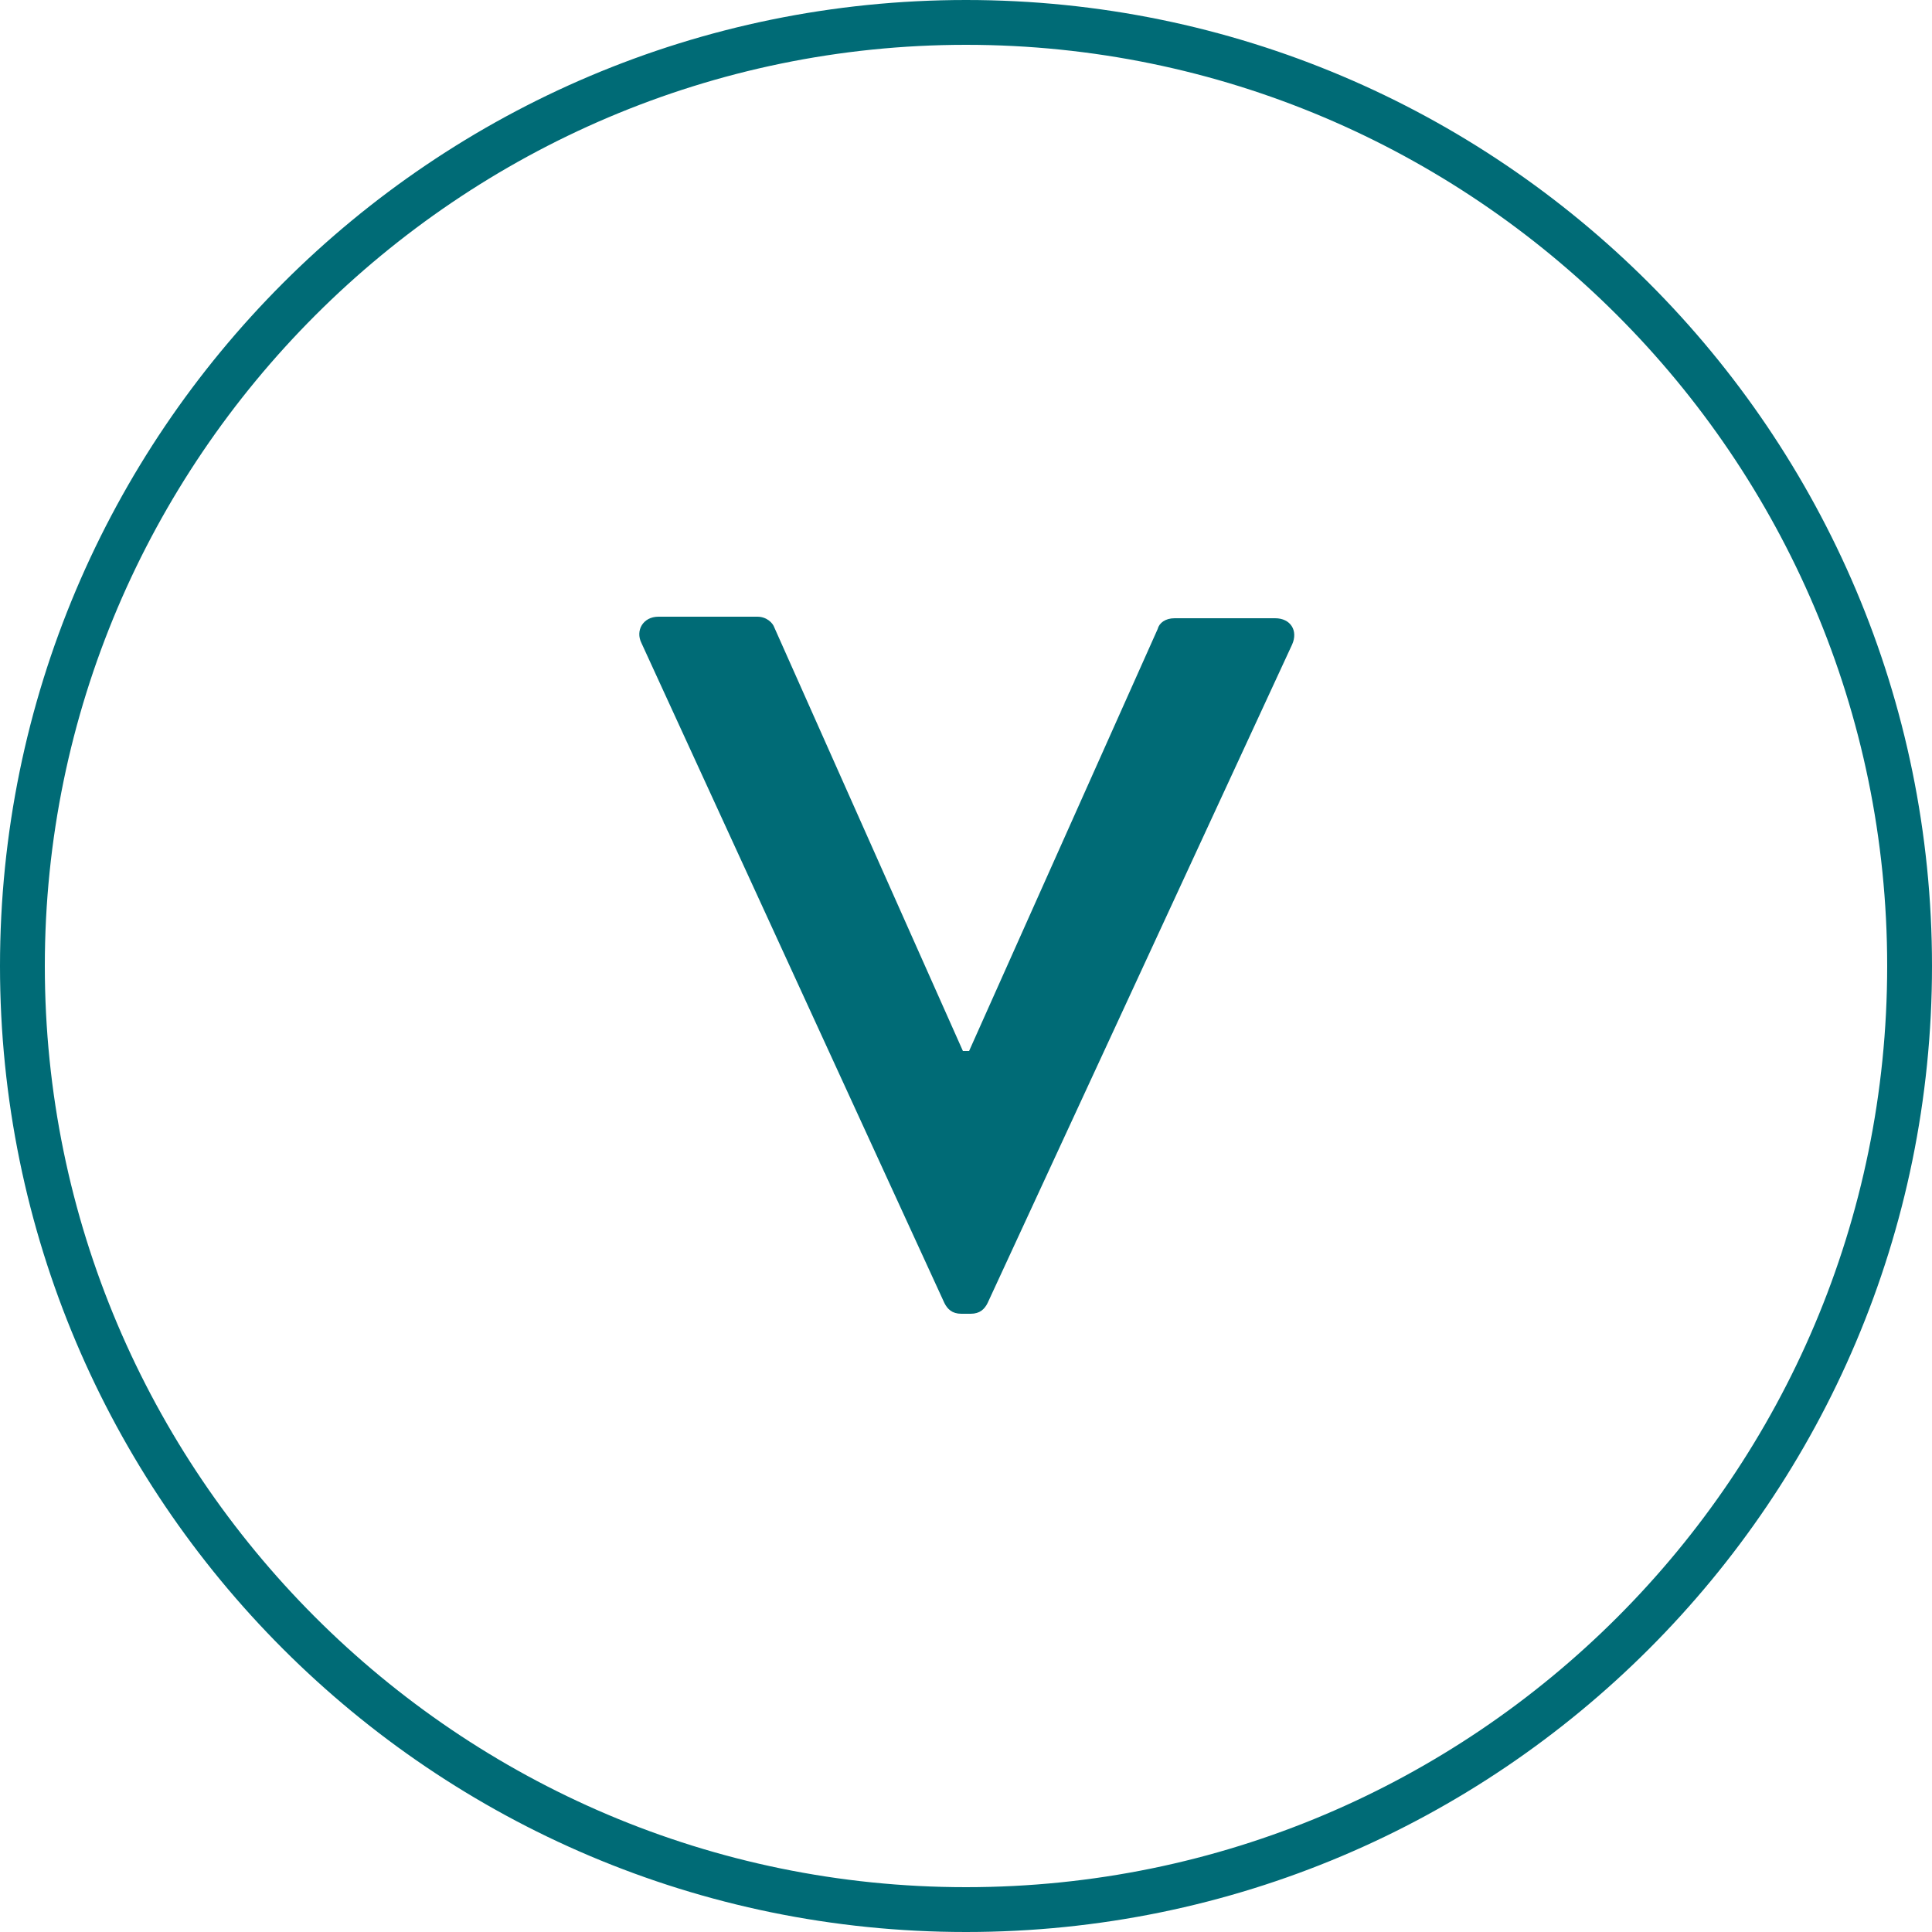
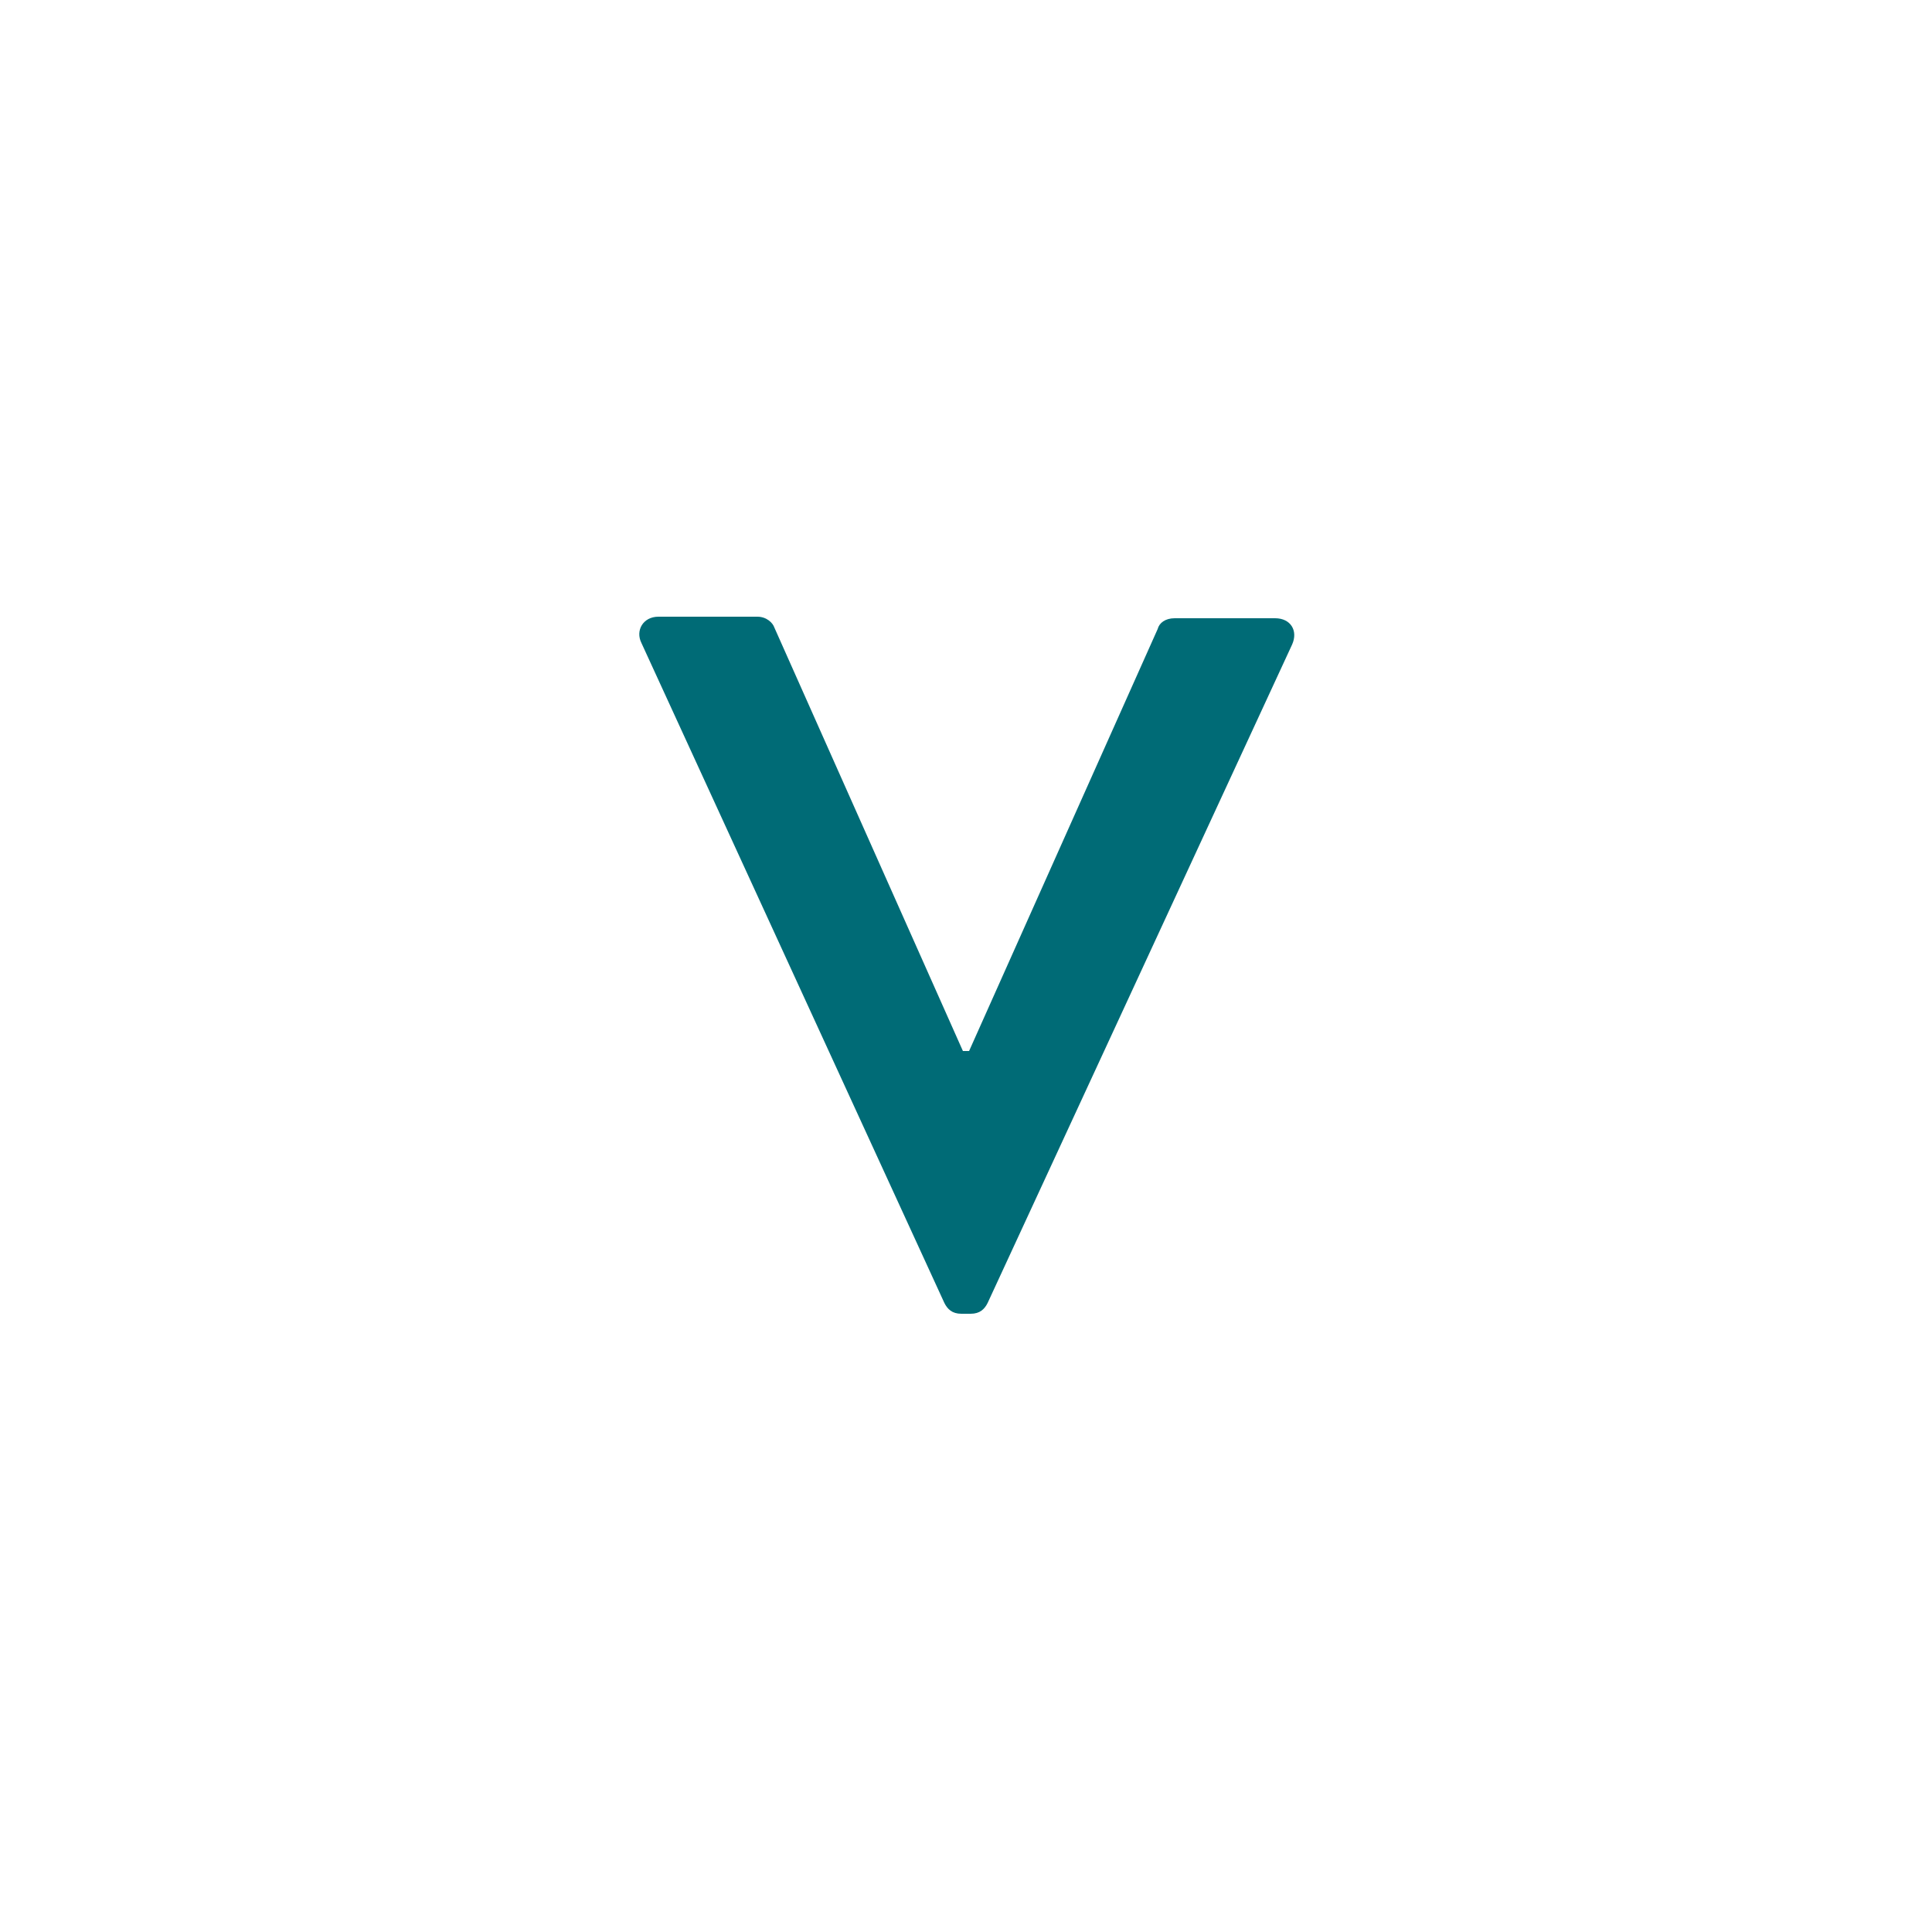
<svg xmlns="http://www.w3.org/2000/svg" version="1.1" id="Layer_1" x="0px" y="0px" viewBox="0 0 125 125" style="enable-background:new 0 0 125 125;" xml:space="preserve">
  <style type="text/css">
	.st0{fill:#006B76;}
	.st1{fill:none;stroke:#006B76;stroke-width:3;stroke-miterlimit:10;}
	.st2{fill:#04A7AF;}
	.st3{clip-path:url(#SVGID_00000077321018466238123860000006988228257604290996_);fill:#006B76;}
	.st4{fill:#FFFFFF;}
	.st5{fill:#006876;}
	.st6{fill:#026977;}
	.st7{fill:#808184;}
	.st8{clip-path:url(#SVGID_00000146488216182399074160000001590305654464934073_);}
	.st9{fill:#231F20;}
	.st10{fill:none;stroke:#016B76;stroke-width:3;stroke-linecap:round;stroke-linejoin:round;stroke-miterlimit:10;}
	.st11{fill:none;stroke:#006B76;stroke-width:3;stroke-linecap:round;stroke-linejoin:round;stroke-miterlimit:10;}
</style>
  <g>
-     <path class="st0" d="M62.5,125C28,125,0,97,0,62.5C0,28,28,0,62.5,0S125,28,125,62.5C125,97,97,125,62.5,125z M62.5,2.9   C29.7,2.9,2.9,29.7,2.9,62.5s26.7,59.6,59.6,59.6s59.6-26.7,59.6-59.6S95.3,2.9,62.5,2.9z" />
-   </g>
+     </g>
  <g>
    <path class="st0" d="M41.5,41.6c-0.4-0.8,0.1-1.7,1.1-1.7H49c0.6,0,1,0.4,1.1,0.7L62.3,68h0.4l12.2-27.3C75,40.3,75.4,40,76,40h6.5   c1,0,1.5,0.8,1.1,1.7L63.9,84.3c-0.2,0.4-0.5,0.7-1.1,0.7h-0.6c-0.6,0-0.9-0.3-1.1-0.7L41.5,41.6z" />
  </g>
</svg>